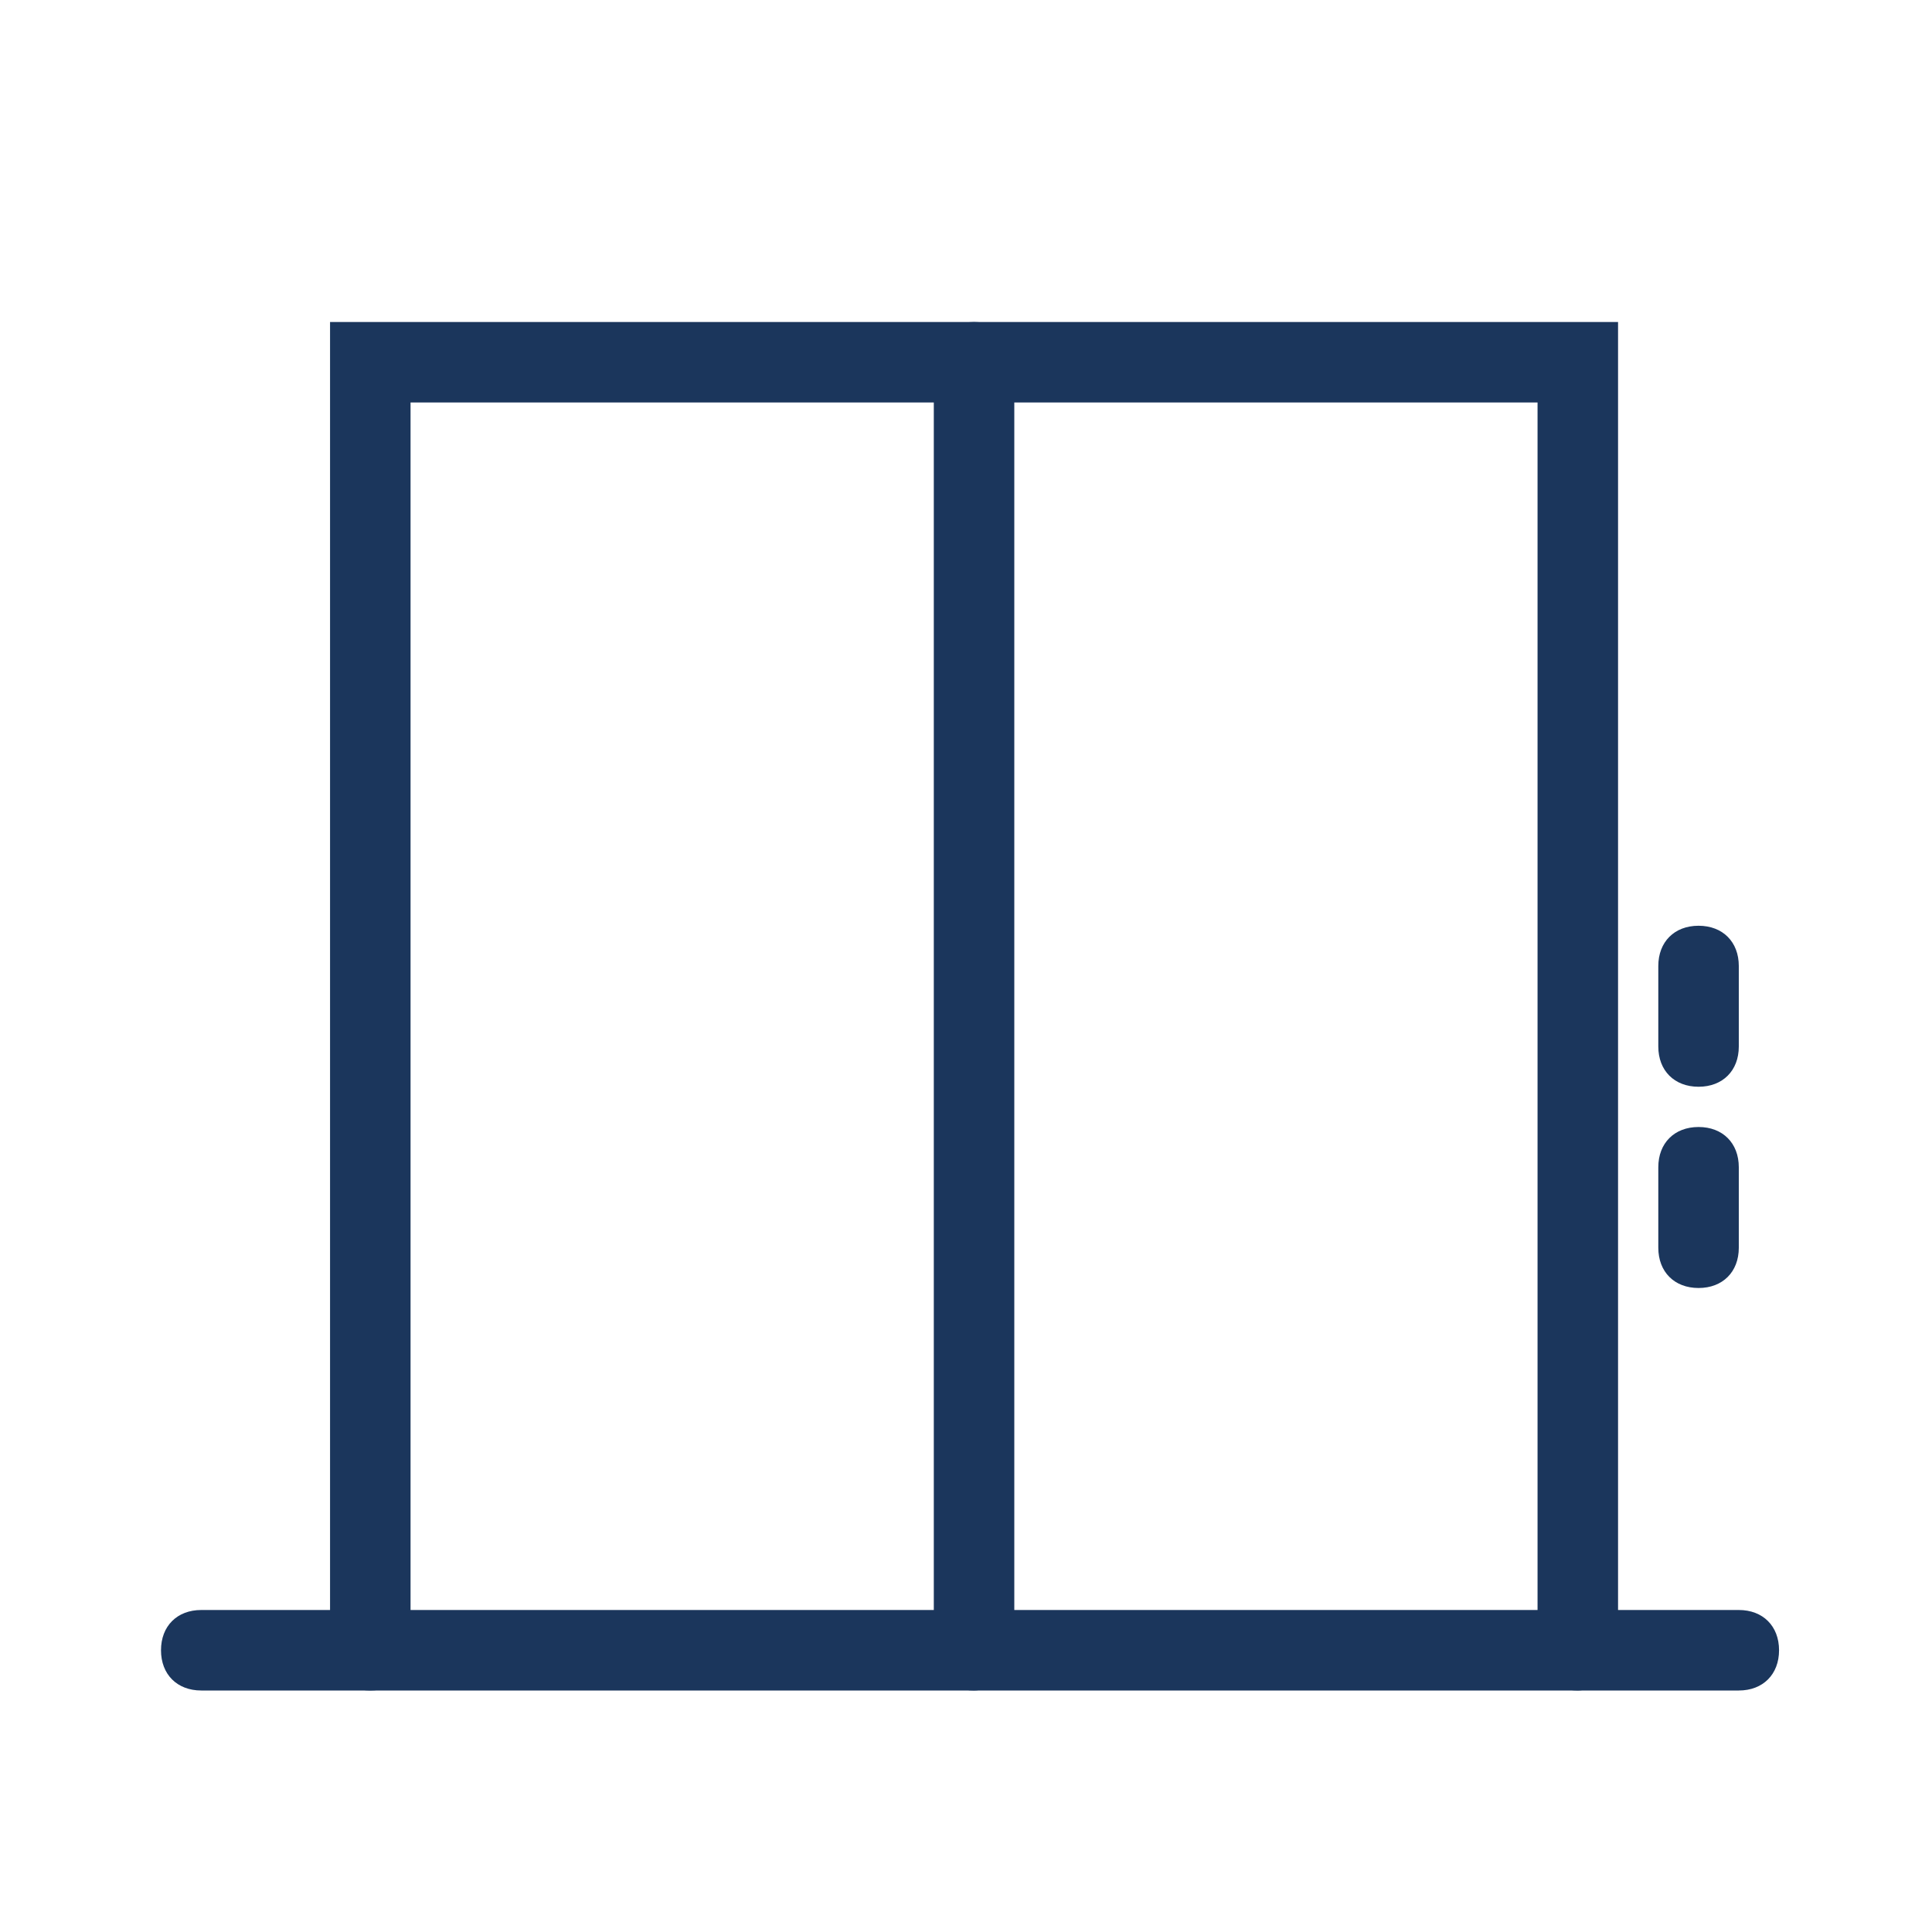
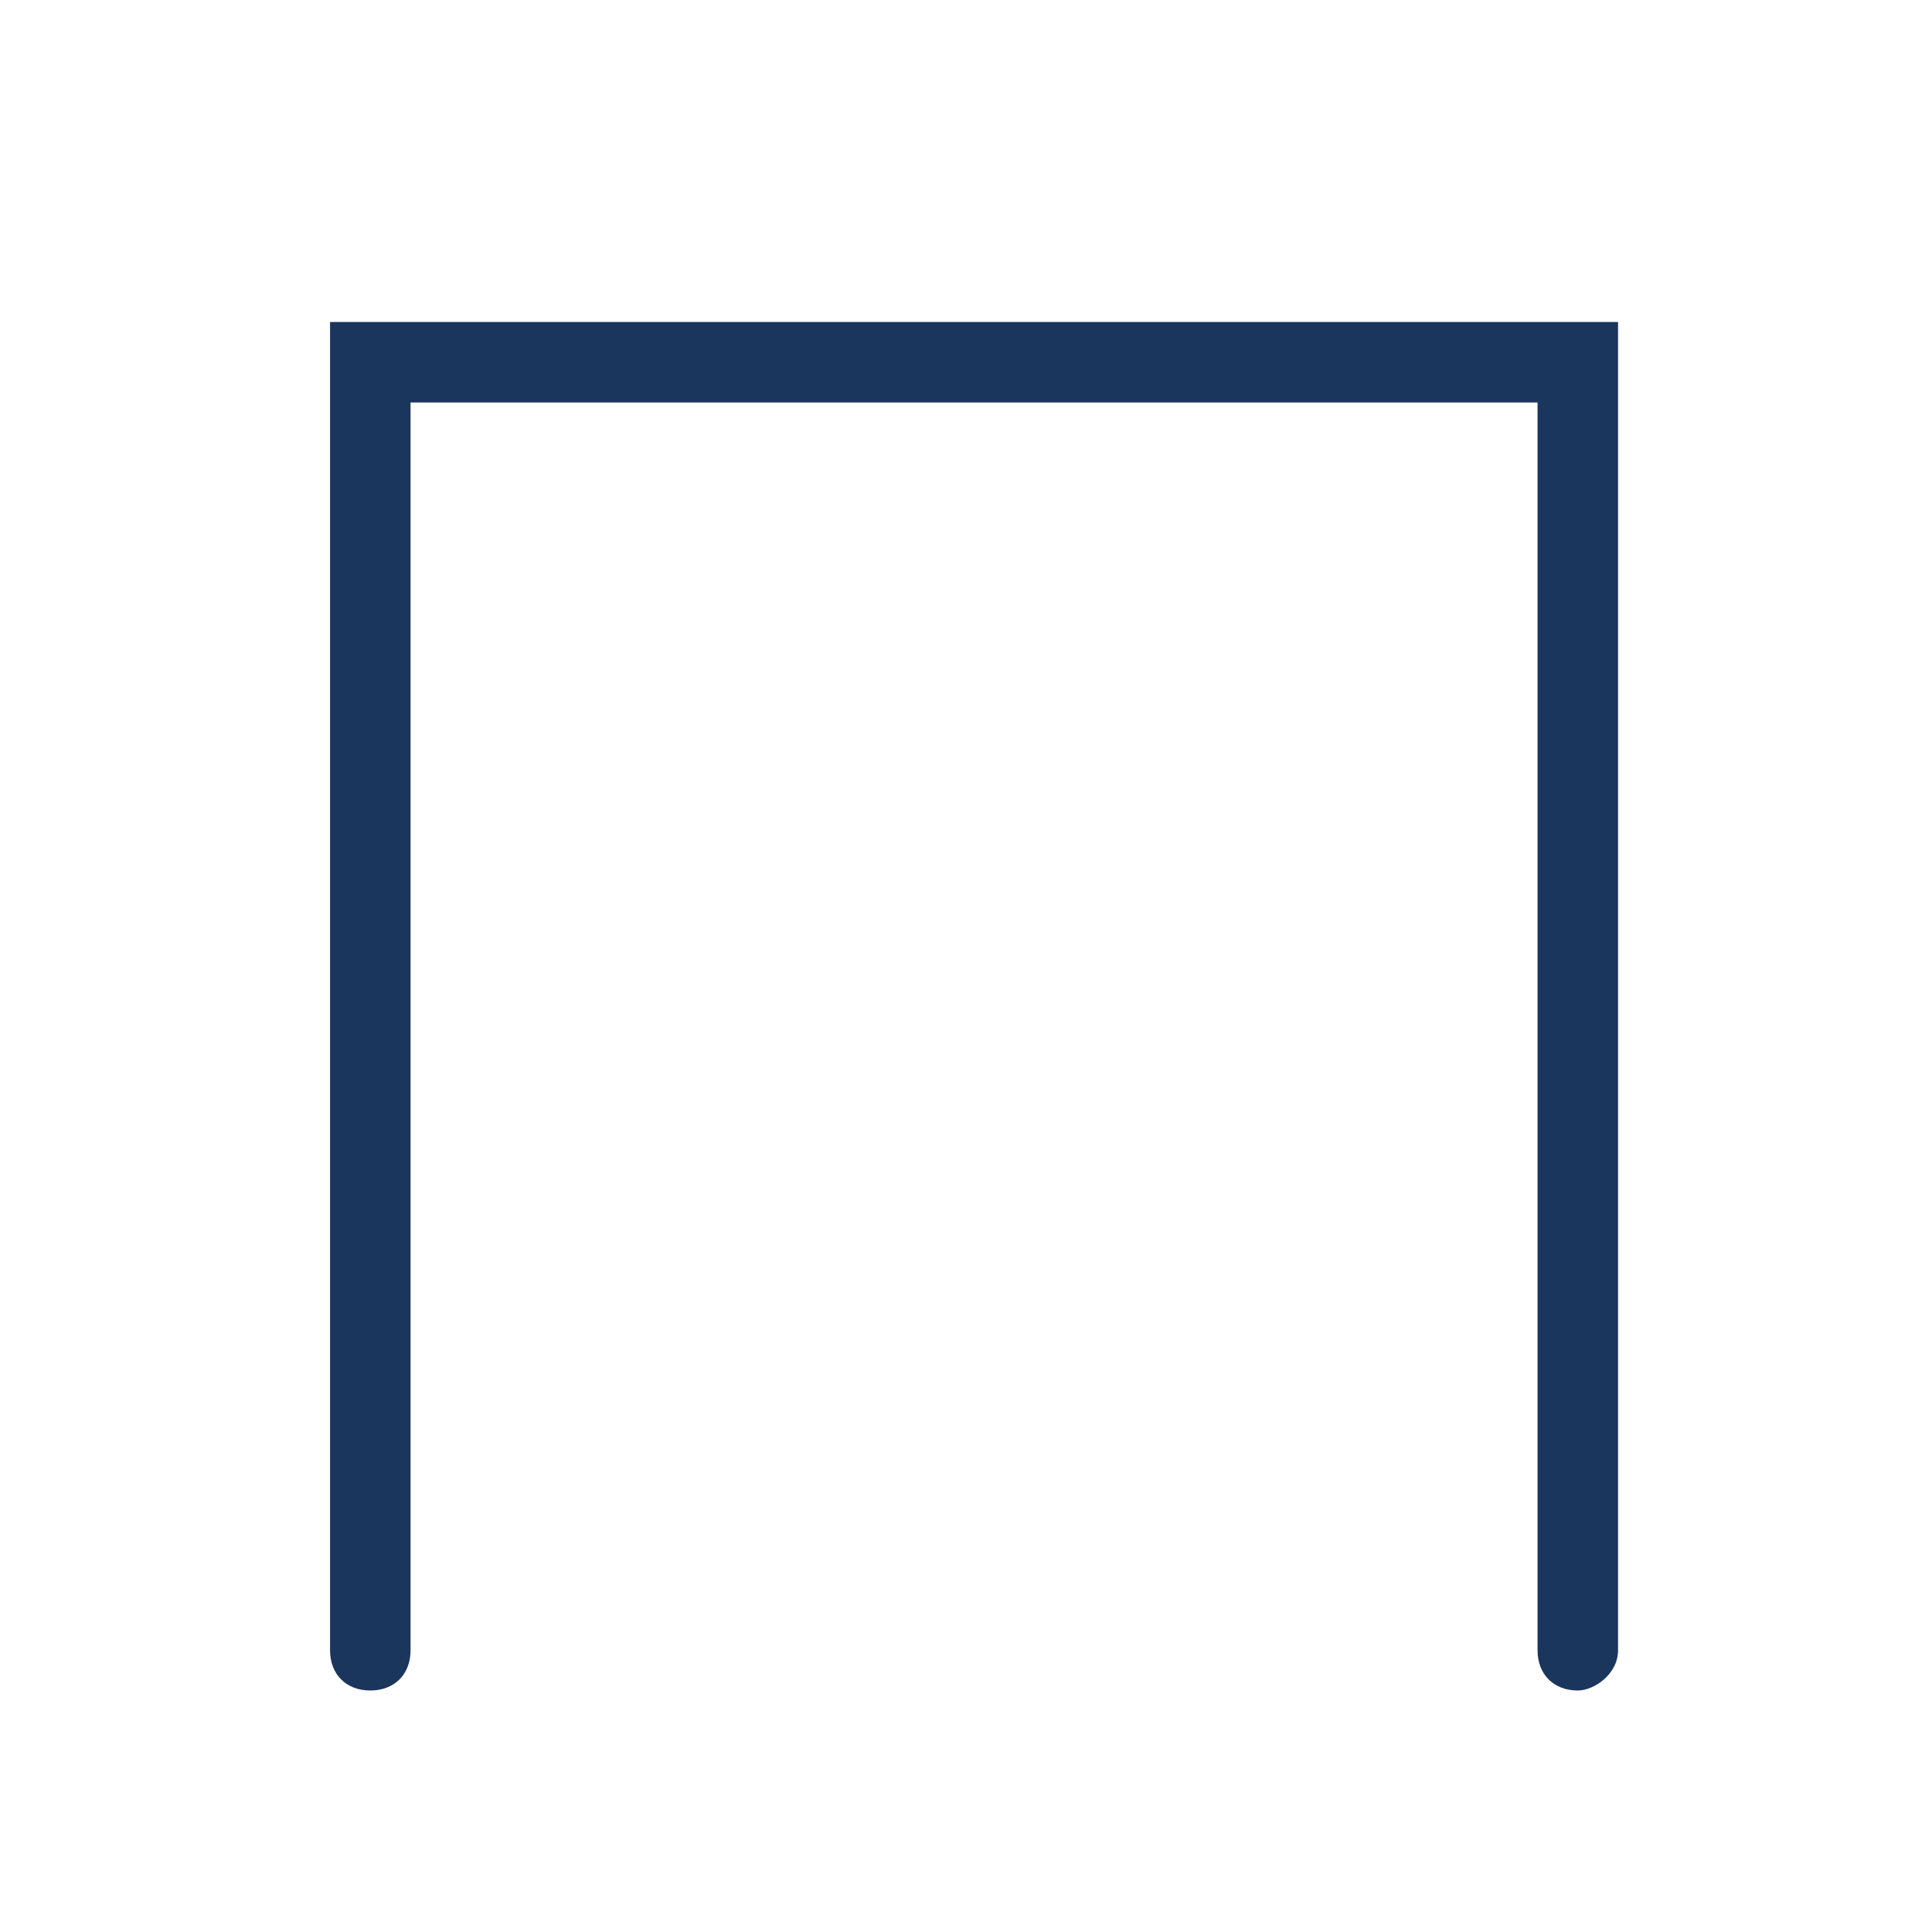
<svg xmlns="http://www.w3.org/2000/svg" version="1.1" id="Layer_1" x="0px" y="0px" viewBox="0 0 24 24" style="enable-background:new 0 0 24 24;" xml:space="preserve">
  <style type="text/css">
	.st0{fill:none;}
	.st1{fill:#1B365C;}
</style>
-   <rect x="2" y="4" class="st0" width="20.1" height="17" />
  <g>
    <path class="st1" d="M19.6,21c-0.3,0-0.5-0.2-0.5-0.5V5h-14v15.5c0,0.3-0.2,0.5-0.5,0.5s-0.5-0.2-0.5-0.5V4h16v16.5   C20.1,20.8,19.8,21,19.6,21z" />
-     <path class="st1" d="M12.1,21c-0.3,0-0.5-0.2-0.5-0.5v-16c0-0.3,0.2-0.5,0.5-0.5s0.5,0.2,0.5,0.5v16C12.6,20.8,12.3,21,12.1,21z" />
-     <path class="st1" d="M21.6,21H2.5C2.2,21,2,20.8,2,20.5S2.2,20,2.5,20h19.1c0.3,0,0.5,0.2,0.5,0.5S21.9,21,21.6,21z" />
-     <path class="st1" d="M21.1,13.5c-0.3,0-0.5-0.2-0.5-0.5v-1c0-0.3,0.2-0.5,0.5-0.5s0.5,0.2,0.5,0.5v1C21.6,13.3,21.4,13.5,21.1,13.5   z" />
-     <path class="st1" d="M21.1,16c-0.3,0-0.5-0.2-0.5-0.5v-1c0-0.3,0.2-0.5,0.5-0.5s0.5,0.2,0.5,0.5v1C21.6,15.8,21.4,16,21.1,16z" />
  </g>
</svg>